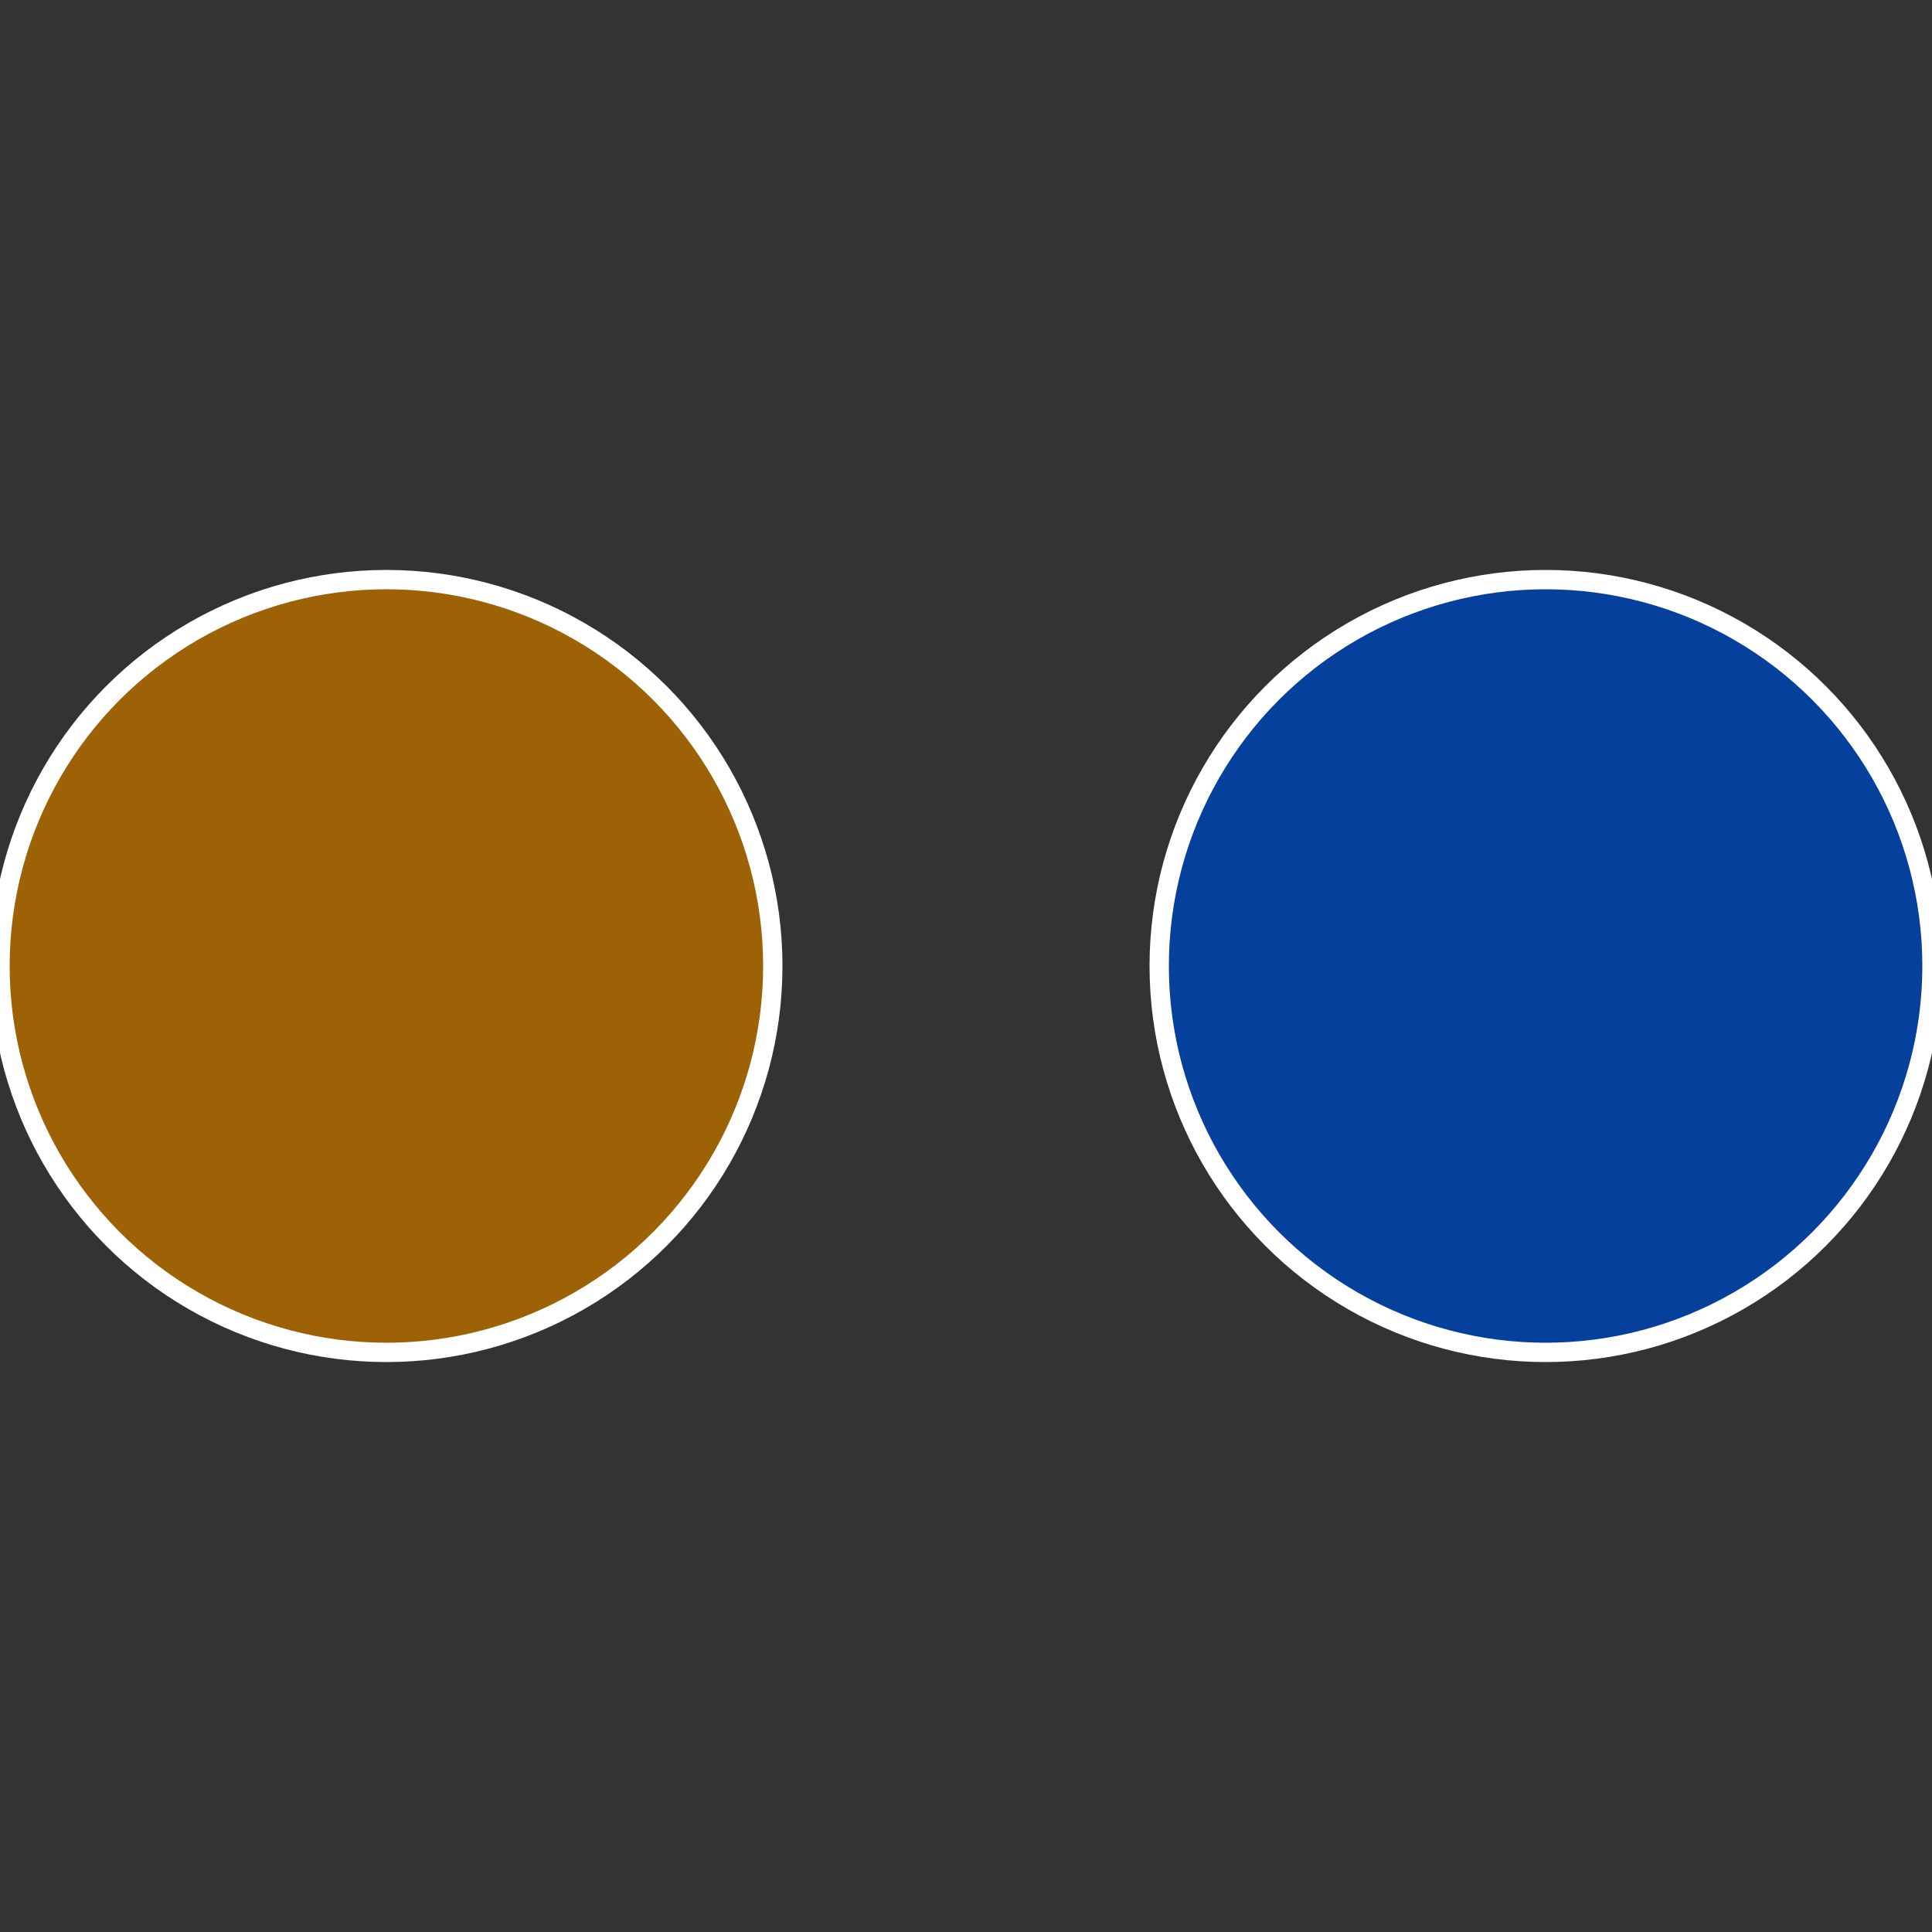
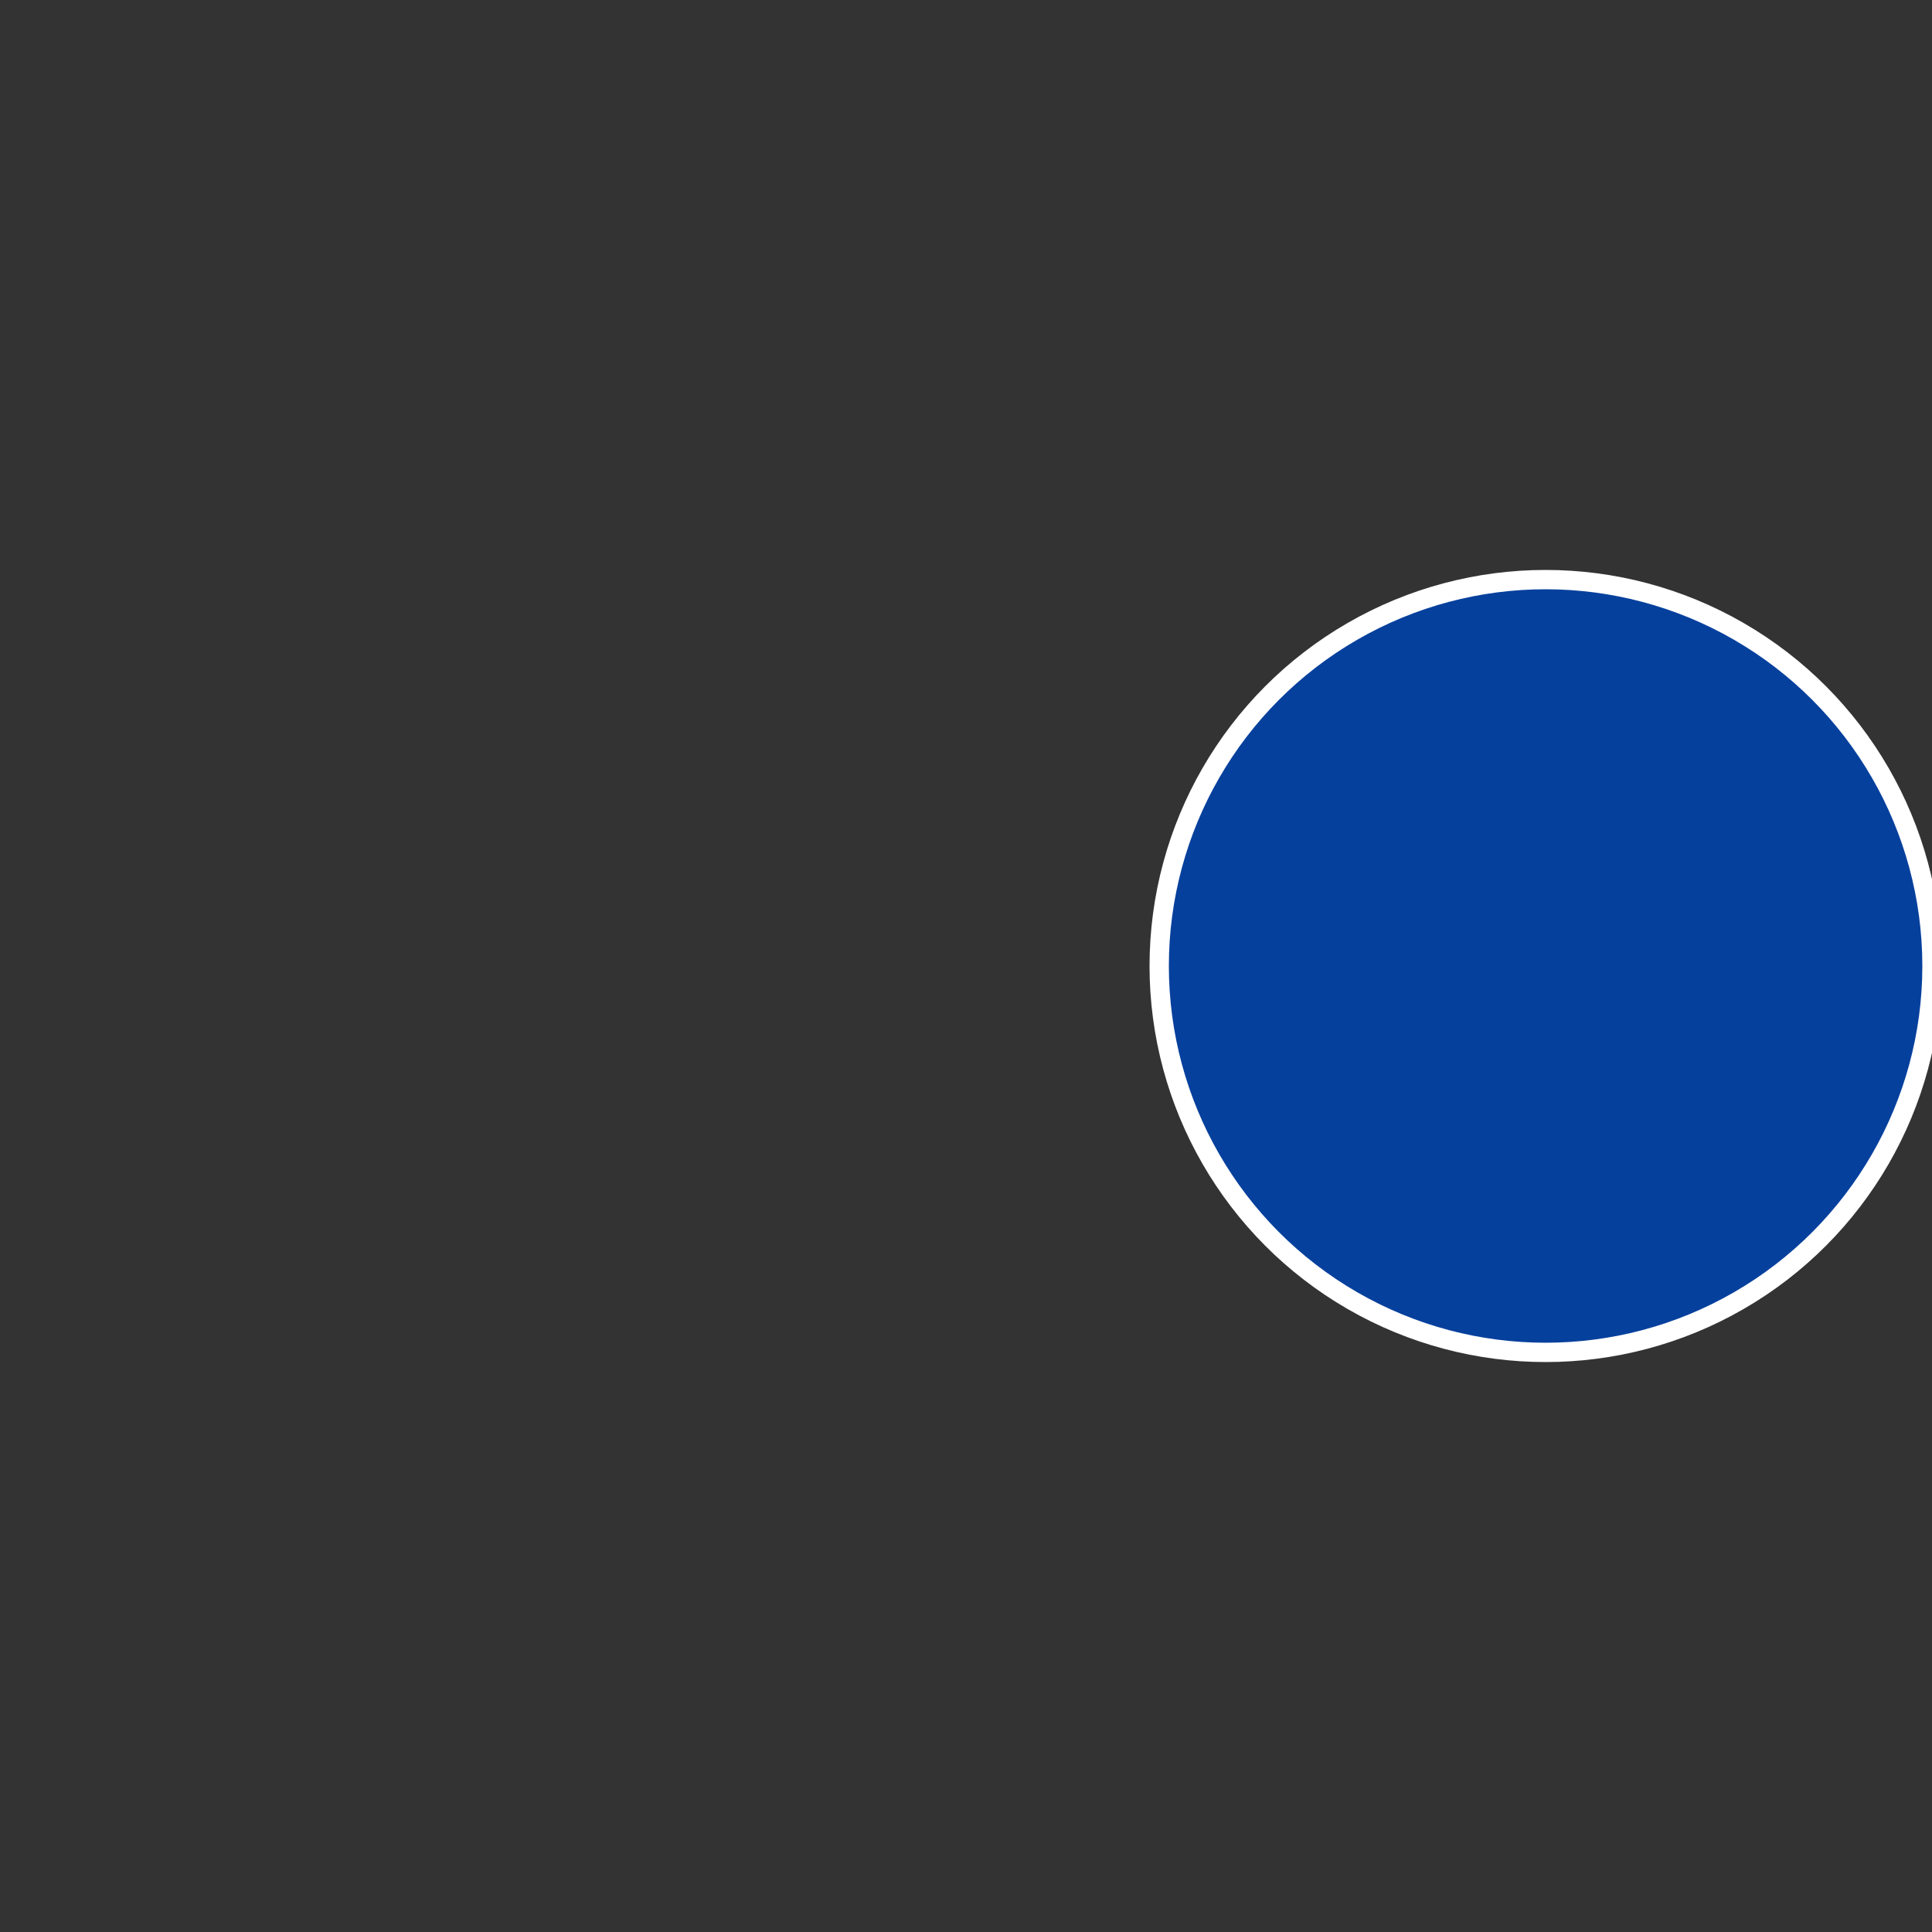
<svg xmlns="http://www.w3.org/2000/svg" width="500" height="500" viewBox="-1 -1 2 2">
  <rect x="-1" y="-1" width="2" height="2" fill="#333333" stroke="none" />
  <circle cx="0.6" cy="0" r="0.4" fill="#06409d" stroke="#fff" stroke-width="1%" />
-   <circle cx="-0.6" cy="7.3478807948841E-17" r="0.4" fill="#9d6106" stroke="#fff" stroke-width="1%" />
</svg>